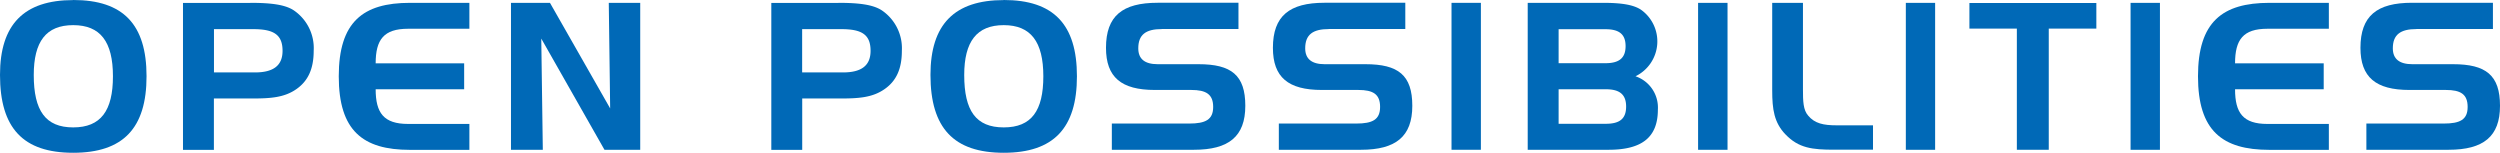
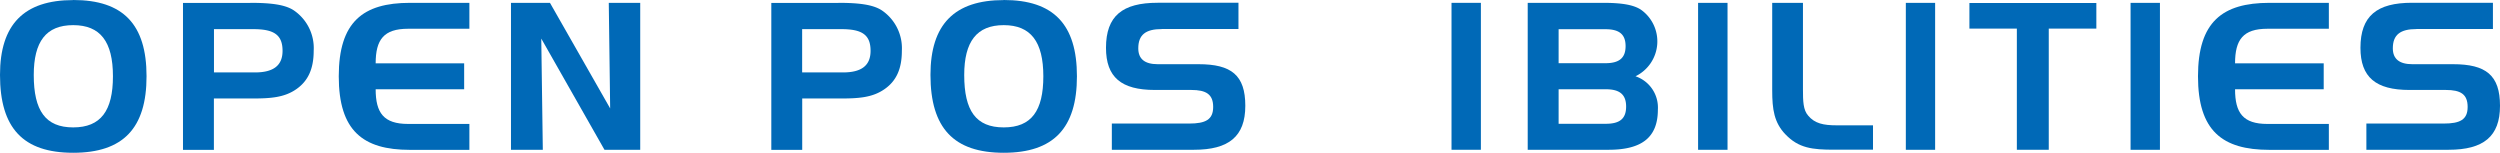
<svg xmlns="http://www.w3.org/2000/svg" width="325.16" height="19.87" viewBox="0 0 325.16 19.87">
  <g id="header_slogan" transform="translate(-907.62 -99.96)">
    <path id="パス_3742" data-name="パス 3742" d="M917.14,99.96c6.5,0,9.54,3.17,9.54,9.92s-3.04,9.95-9.54,9.95-9.52-3.19-9.52-10.13c0-6.56,3.12-9.73,9.52-9.73Zm-5.13,9.76c0,4.65,1.54,6.81,5.13,6.81s5.17-2.16,5.17-6.65-1.63-6.65-5.17-6.65-5.13,2.15-5.13,6.49Z" fill="#0069b7" />
    <path id="パス_3743" data-name="パス 3743" d="M940.17,100.33c2.61,0,4.46.21,5.62.95a5.935,5.935,0,0,1,2.63,5.28c0,2.37-.74,3.92-2.22,4.97-1.62,1.15-3.49,1.24-5.88,1.24h-4.88v6.68h-4.02V100.34h8.74Zm-4.72,3.41v5.64h5.33c2.41,0,3.59-.9,3.59-2.81,0-2.13-1.18-2.82-3.83-2.82h-5.08Z" fill="#0069b7" />
    <path id="パス_3744" data-name="パス 3744" d="M1016.65,100.33c2.61,0,4.45.21,5.62.95a5.95,5.95,0,0,1,2.65,5.28c0,2.37-.73,3.92-2.22,4.97-1.62,1.15-3.48,1.24-5.87,1.24h-4.87v6.68h-4.02V100.34h8.72Zm-4.7,3.41v5.64h5.31c2.42,0,3.59-.9,3.59-2.81,0-2.13-1.16-2.82-3.82-2.82h-5.08Z" fill="#0069b7" />
    <path id="パス_3745" data-name="パス 3745" d="M979.15,100.33l7.83,13.73-.18-13.73h4.09v19.11h-4.65l-8.22-14.46.2,14.46h-4.14V100.33h5.07Z" fill="#0069b7" />
    <path id="パス_3746" data-name="パス 3746" d="M1038.17,99.96c6.48,0,9.52,3.17,9.52,9.92s-3.04,9.95-9.52,9.95-9.53-3.19-9.53-10.13c0-6.56,3.11-9.73,9.53-9.73Zm-5.14,9.76c0,4.65,1.53,6.81,5.14,6.81s5.15-2.16,5.15-6.65-1.63-6.65-5.15-6.65-5.14,2.15-5.14,6.49Z" fill="#0069b7" />
    <path id="パス_3747" data-name="パス 3747" d="M1058.74,103.74c-2.11,0-3.07.74-3.07,2.51,0,1.37.83,2.06,2.53,2.06h5.31c4.26,0,6.08,1.42,6.08,5.41s-2.15,5.72-6.67,5.72h-10.69v-3.41h10.06c2.13,0,3.12-.51,3.12-2.16s-.92-2.21-2.85-2.21h-4.74c-4.36,0-6.35-1.65-6.35-5.48,0-4.15,2.14-5.86,6.72-5.86h10.51v3.41h-9.94Z" fill="#0069b7" />
-     <path id="パス_3748" data-name="パス 3748" d="M1080.46,103.74c-2.11,0-3.08.74-3.08,2.51,0,1.37.85,2.06,2.52,2.06h5.32c4.26,0,6.09,1.42,6.09,5.41s-2.14,5.72-6.67,5.72h-10.69v-3.41h10.06c2.13,0,3.11-.51,3.11-2.16s-.89-2.21-2.84-2.21h-4.74c-4.37,0-6.36-1.65-6.36-5.48,0-4.15,2.16-5.86,6.7-5.86h10.52v3.41h-9.93Z" fill="#0069b7" />
    <path id="パス_3749" data-name="パス 3749" d="M1106.32,119.44V100.33h9.82c2.23,0,3.86.21,4.89.88a5.045,5.045,0,0,1-.69,8.67,4.3,4.3,0,0,1,2.91,4.33c0,3.62-2.08,5.23-6.41,5.23h-10.52Zm4.02-11.26h6.09c1.77,0,2.62-.66,2.62-2.22s-.85-2.2-2.62-2.2h-6.09Zm8.78,5.64c0-1.58-.85-2.25-2.64-2.25h-6.14v4.49h6.14C1118.27,116.06,1119.12,115.42,1119.12,113.82Z" fill="#0069b7" />
    <path id="パス_3750" data-name="パス 3750" d="M1128.48,119.44V100.33h3.83v19.11Z" fill="#0069b7" />
    <path id="パス_3751" data-name="パス 3751" d="M1139.84,117.44c-1.47-1.55-1.72-3.23-1.72-5.74V100.33h4v11.23c0,1.57.03,2.71.68,3.44.85,1.02,1.99,1.26,3.7,1.26h4.73v3.17h-5.08c-2.77,0-4.6-.19-6.31-2Z" fill="#0069b7" />
    <path id="パス_3752" data-name="パス 3752" d="M1155.5,119.44V100.33h3.81v19.11Z" fill="#0069b7" />
    <path id="パス_3753" data-name="パス 3753" d="M1163.77,103.68v-3.33h16.51v3.33h-6.19v15.76h-4.15V103.68Z" fill="#0069b7" />
    <path id="パス_3754" data-name="パス 3754" d="M1184.73,119.44V100.33h3.82v19.11Z" fill="#0069b7" />
    <path id="パス_3755" data-name="パス 3755" d="M1221.92,103.74c-2.11,0-3.08.74-3.08,2.51,0,1.37.85,2.06,2.53,2.06h5.3c4.27,0,6.11,1.42,6.11,5.41s-2.15,5.72-6.68,5.72h-10.7v-3.41h10.06c2.13,0,3.11-.51,3.11-2.16s-.9-2.21-2.84-2.21H1221c-4.37,0-6.37-1.65-6.37-5.48,0-4.15,2.14-5.86,6.7-5.86h10.53v3.41h-9.94Z" fill="#0069b7" />
    <path id="パス_3756" data-name="パス 3756" d="M960.7,103.7h7.97v-3.37h-7.74c-6.11,0-9.25,2.49-9.25,9.56s3.14,9.56,9.25,9.56h7.74v-3.37H960.7c-3.17,0-4.22-1.43-4.22-4.51h11.51V108.2H956.48c0-3.08,1.05-4.5,4.22-4.5Z" fill="#0069b7" />
    <path id="パス_3757" data-name="パス 3757" d="M1202.53,103.7h7.99v-3.37h-7.73c-6.13,0-9.29,2.49-9.29,9.56s3.15,9.56,9.29,9.56h7.73v-3.37h-7.99c-3.17,0-4.21-1.43-4.21-4.51h11.53V108.2h-11.53c0-3.08,1.05-4.5,4.21-4.5Z" fill="#0069b7" />
    <rect id="長方形_30895" data-name="長方形 30895" width="3.82" height="19.11" transform="translate(1096.41 100.33)" fill="#0069b7" />
  </g>
</svg>